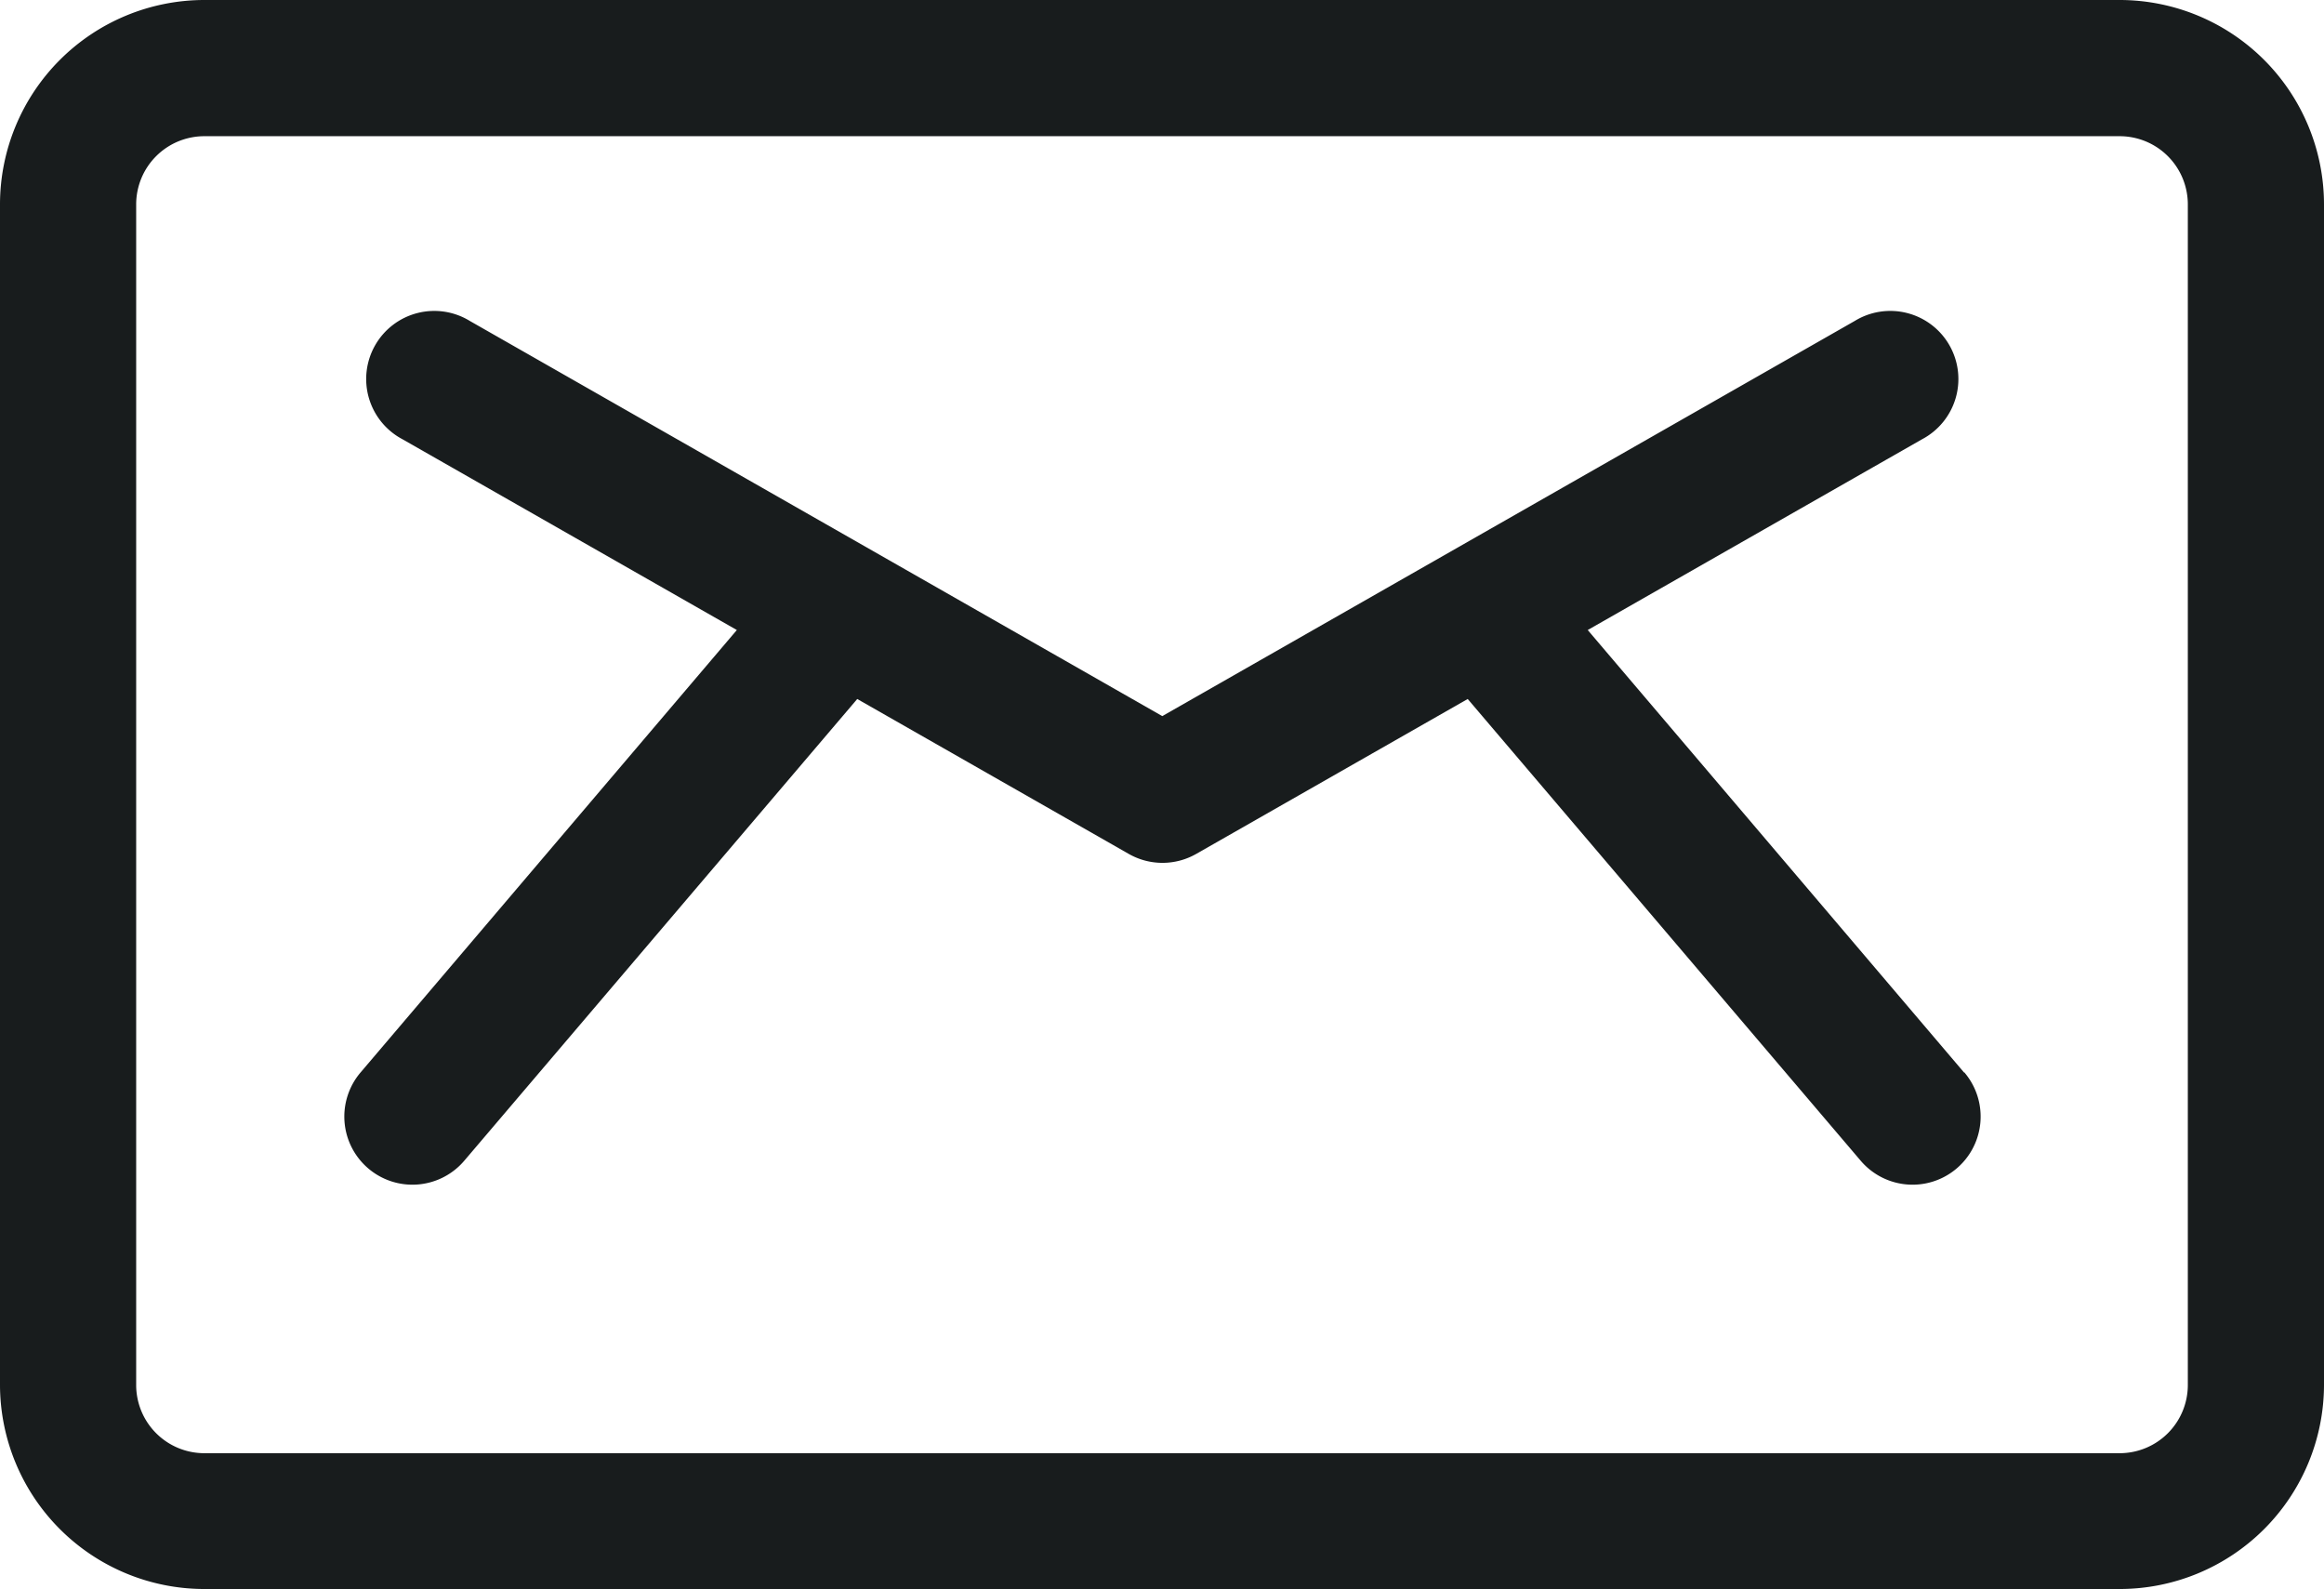
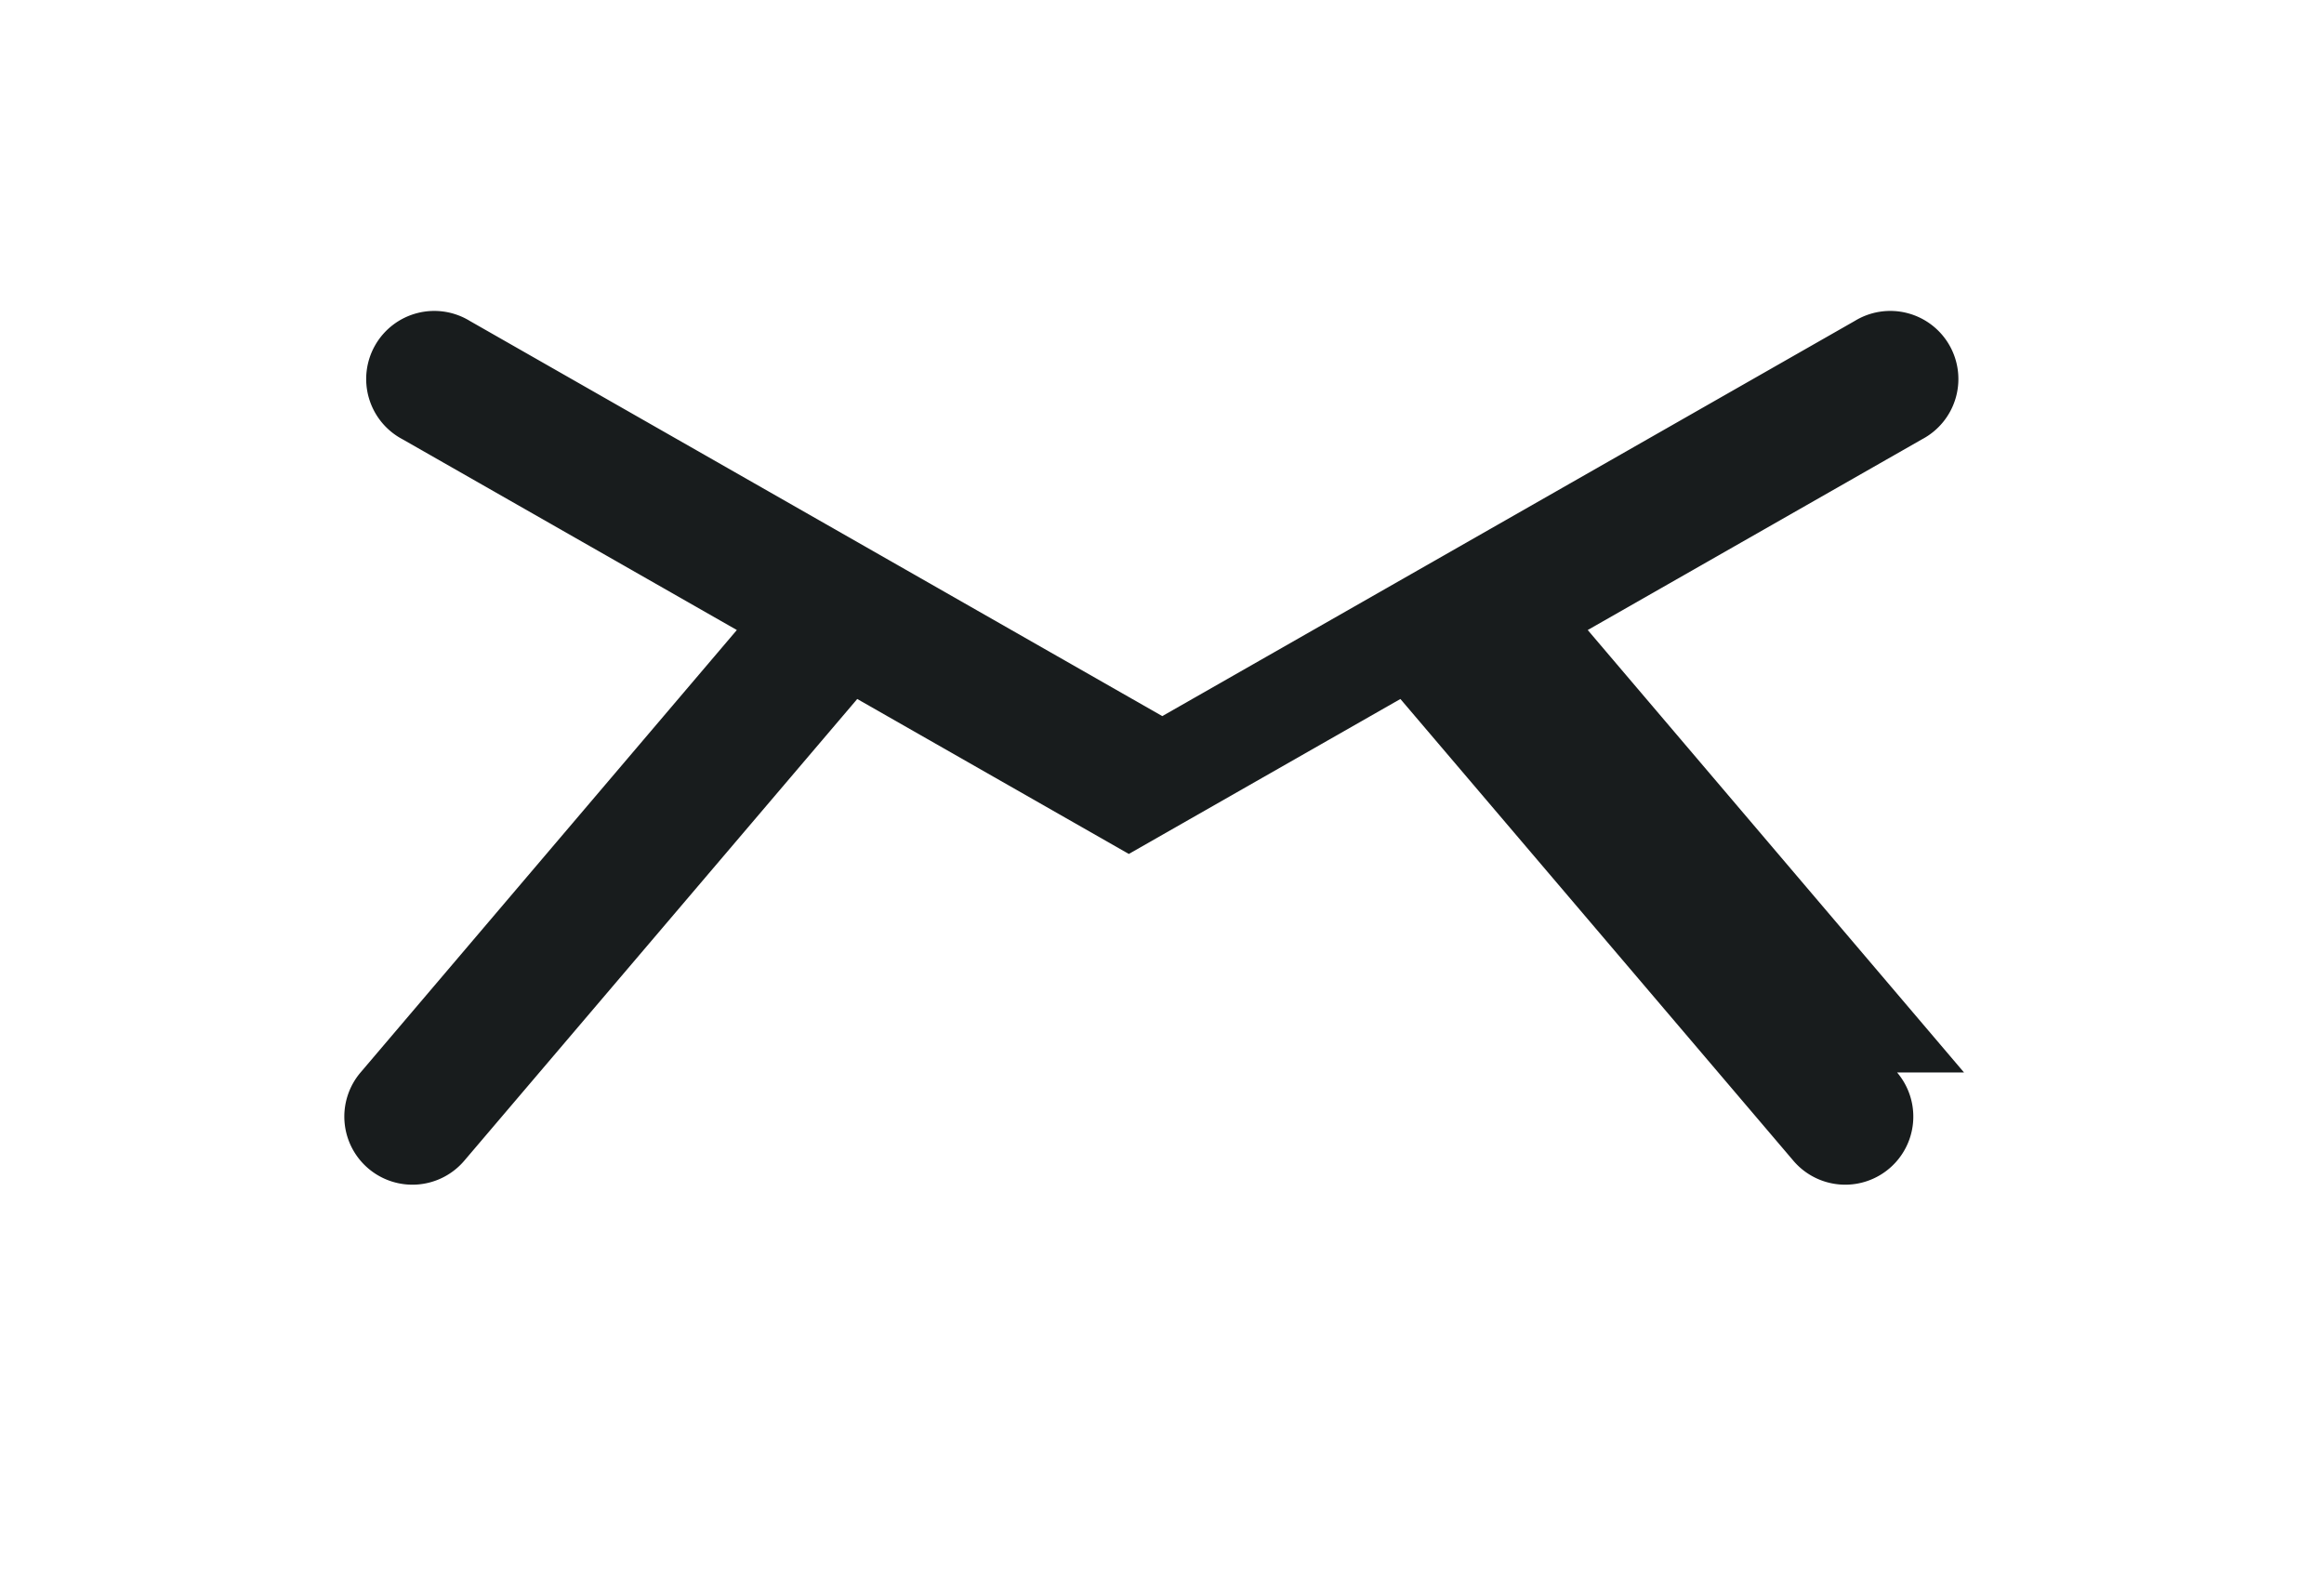
<svg xmlns="http://www.w3.org/2000/svg" width="24.166" height="16.52" viewBox="0 0 24.166 16.52">
  <g transform="translate(0 -81)">
    <g transform="translate(3.574 84.243)">
      <g transform="translate(0 0)">
-         <path d="M92.575,157.623l-3.913-4.6,3.476-1.983a.708.708,0,1,0-.7-1.23l-7.2,4.108-7.2-4.108a.708.708,0,1,0-.7,1.23l3.476,1.983-3.913,4.6a.708.708,0,1,0,1.079.917l4.086-4.8,2.824,1.611a.708.708,0,0,0,.7,0l2.824-1.611,4.086,4.8a.708.708,0,1,0,1.079-.917Z" transform="translate(-75.726 -149.716)" fill="#181c1d" />
+         <path d="M92.575,157.623l-3.913-4.6,3.476-1.983a.708.708,0,1,0-.7-1.23l-7.2,4.108-7.2-4.108a.708.708,0,1,0-.7,1.23l3.476,1.983-3.913,4.6a.708.708,0,1,0,1.079.917l4.086-4.8,2.824,1.611l2.824-1.611,4.086,4.8a.708.708,0,1,0,1.079-.917Z" transform="translate(-75.726 -149.716)" fill="#181c1d" />
      </g>
    </g>
    <g transform="translate(0 81)">
      <g transform="translate(0 0)">
-         <path d="M22.042,81H2.124A2.126,2.126,0,0,0,0,83.124V95.4A2.126,2.126,0,0,0,2.124,97.52H22.042A2.126,2.126,0,0,0,24.166,95.4V83.124A2.126,2.126,0,0,0,22.042,81Zm.708,14.4a.709.709,0,0,1-.708.708H2.124a.709.709,0,0,1-.708-.708V83.124a.709.709,0,0,1,.708-.708H22.042a.709.709,0,0,1,.708.708Z" transform="translate(0 -81)" fill="#181c1d" />
-       </g>
+         </g>
    </g>
  </g>
</svg>